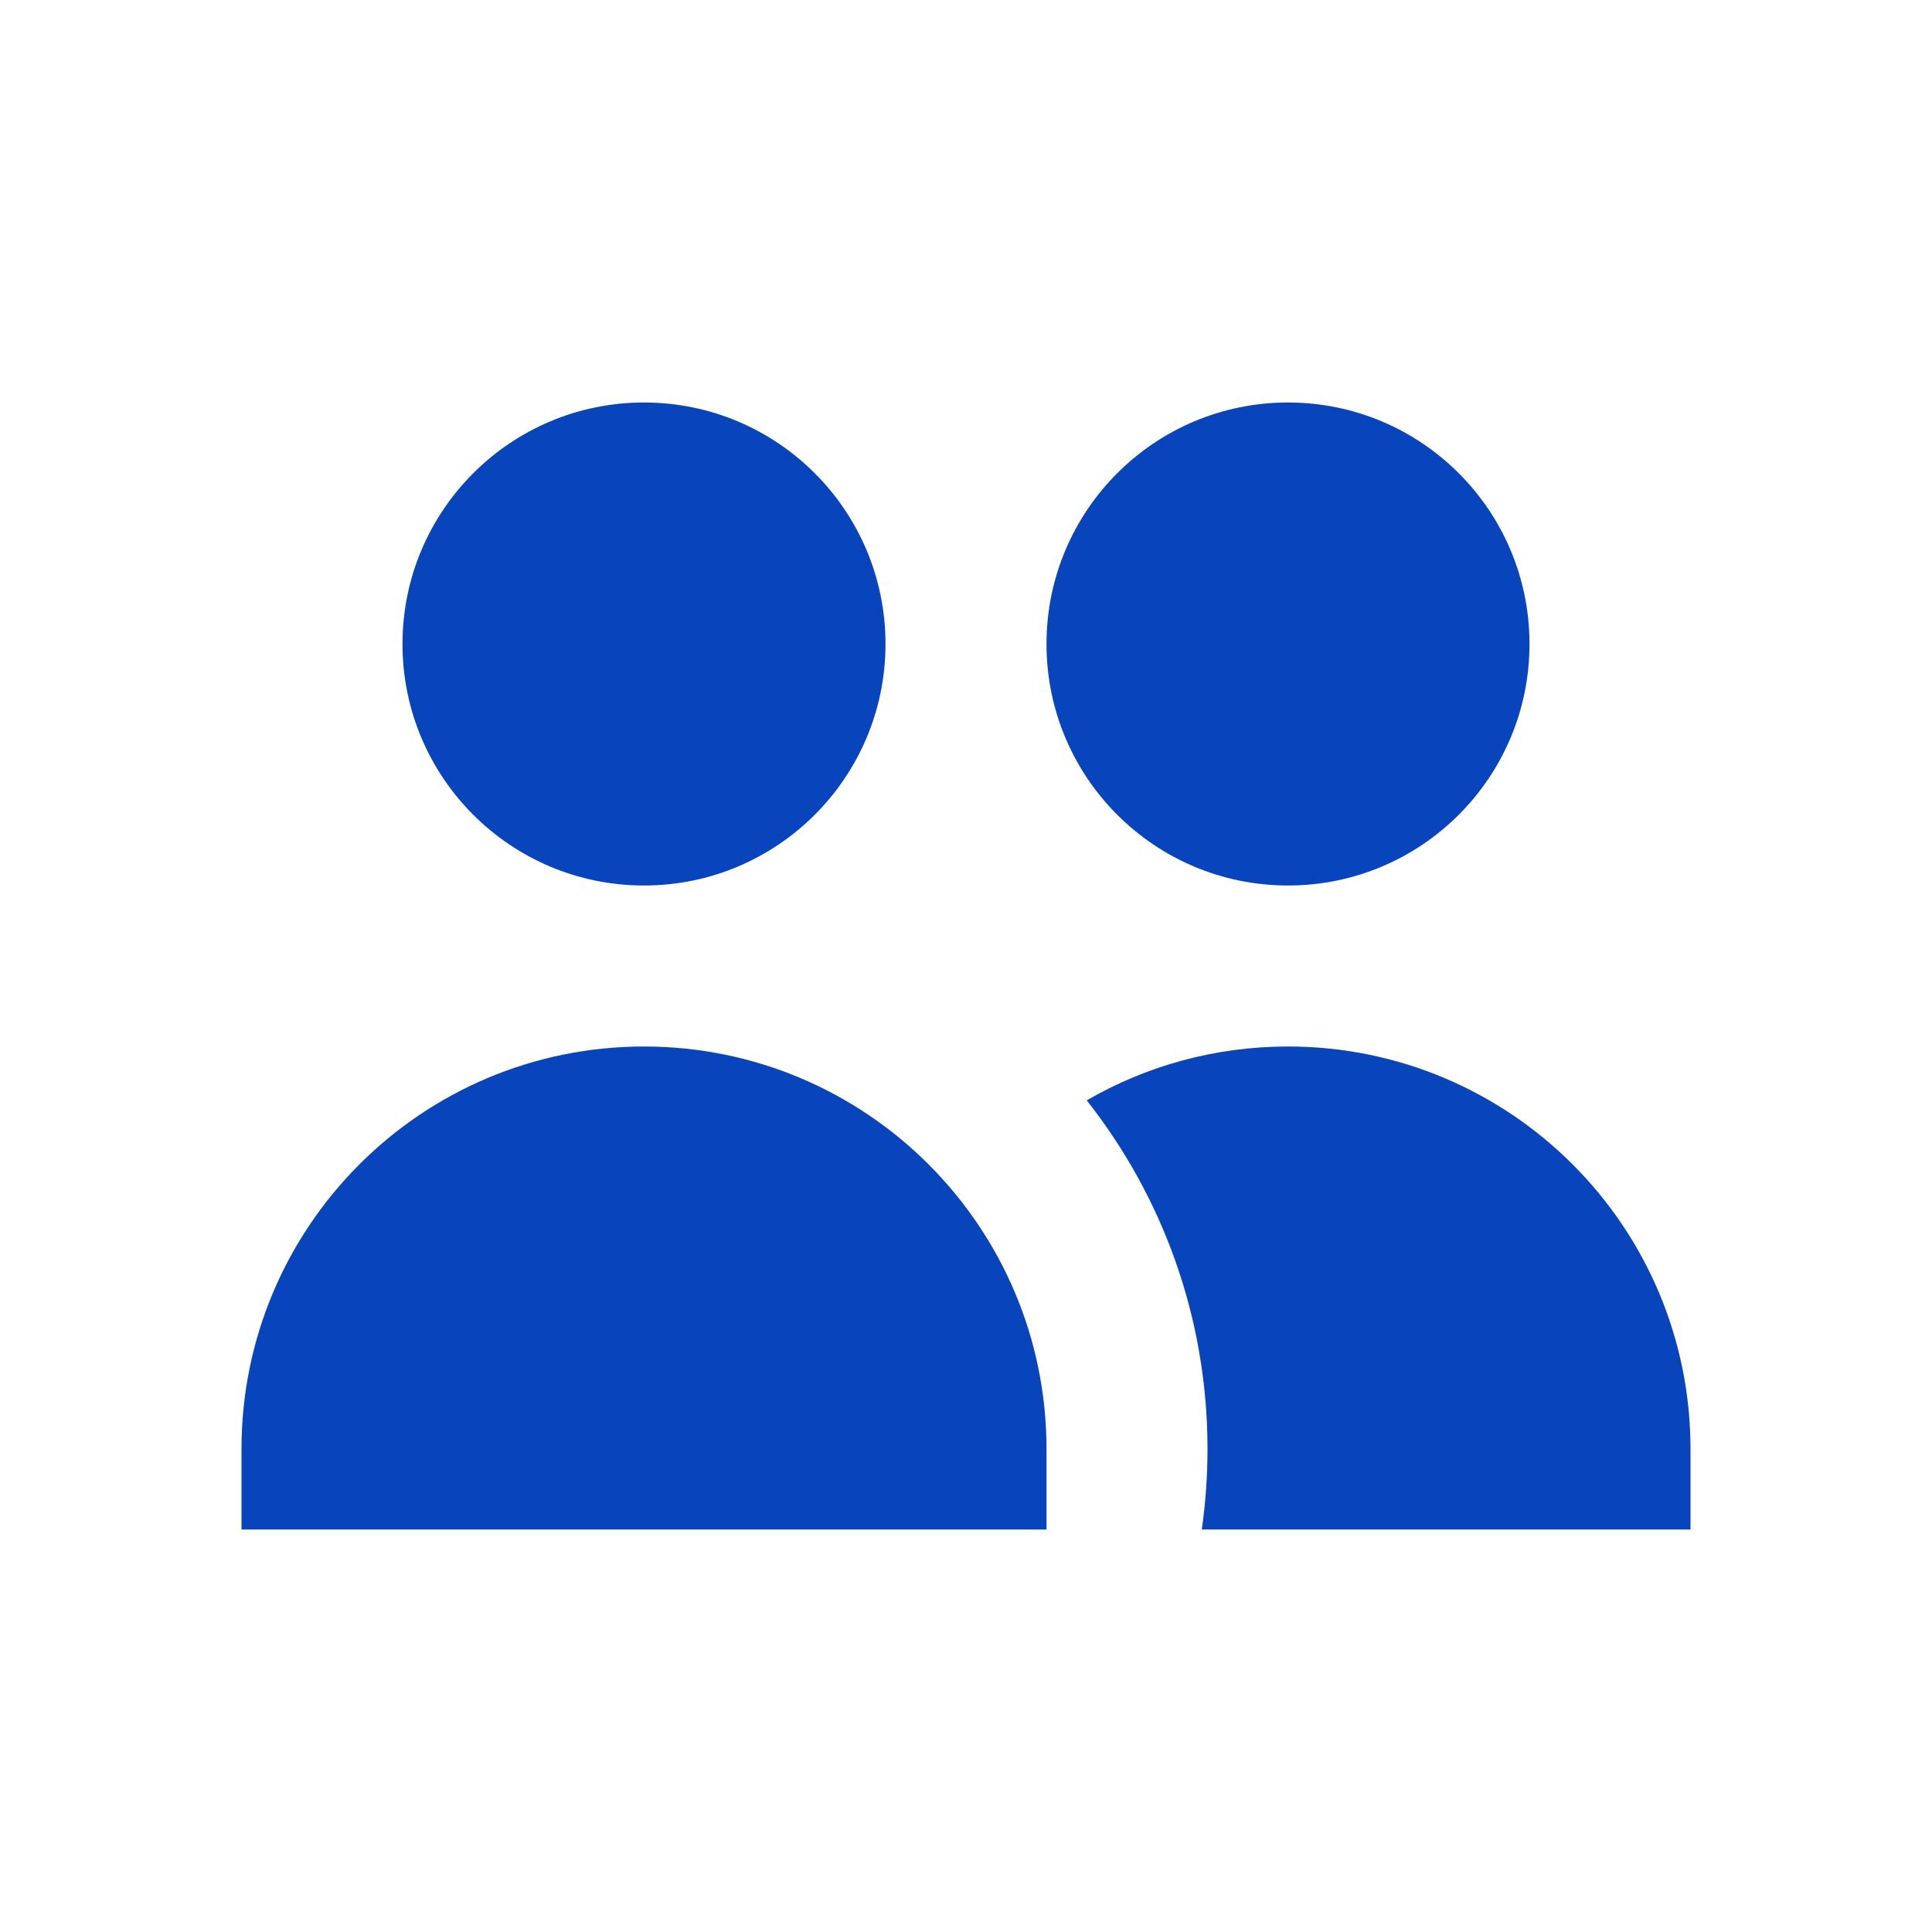
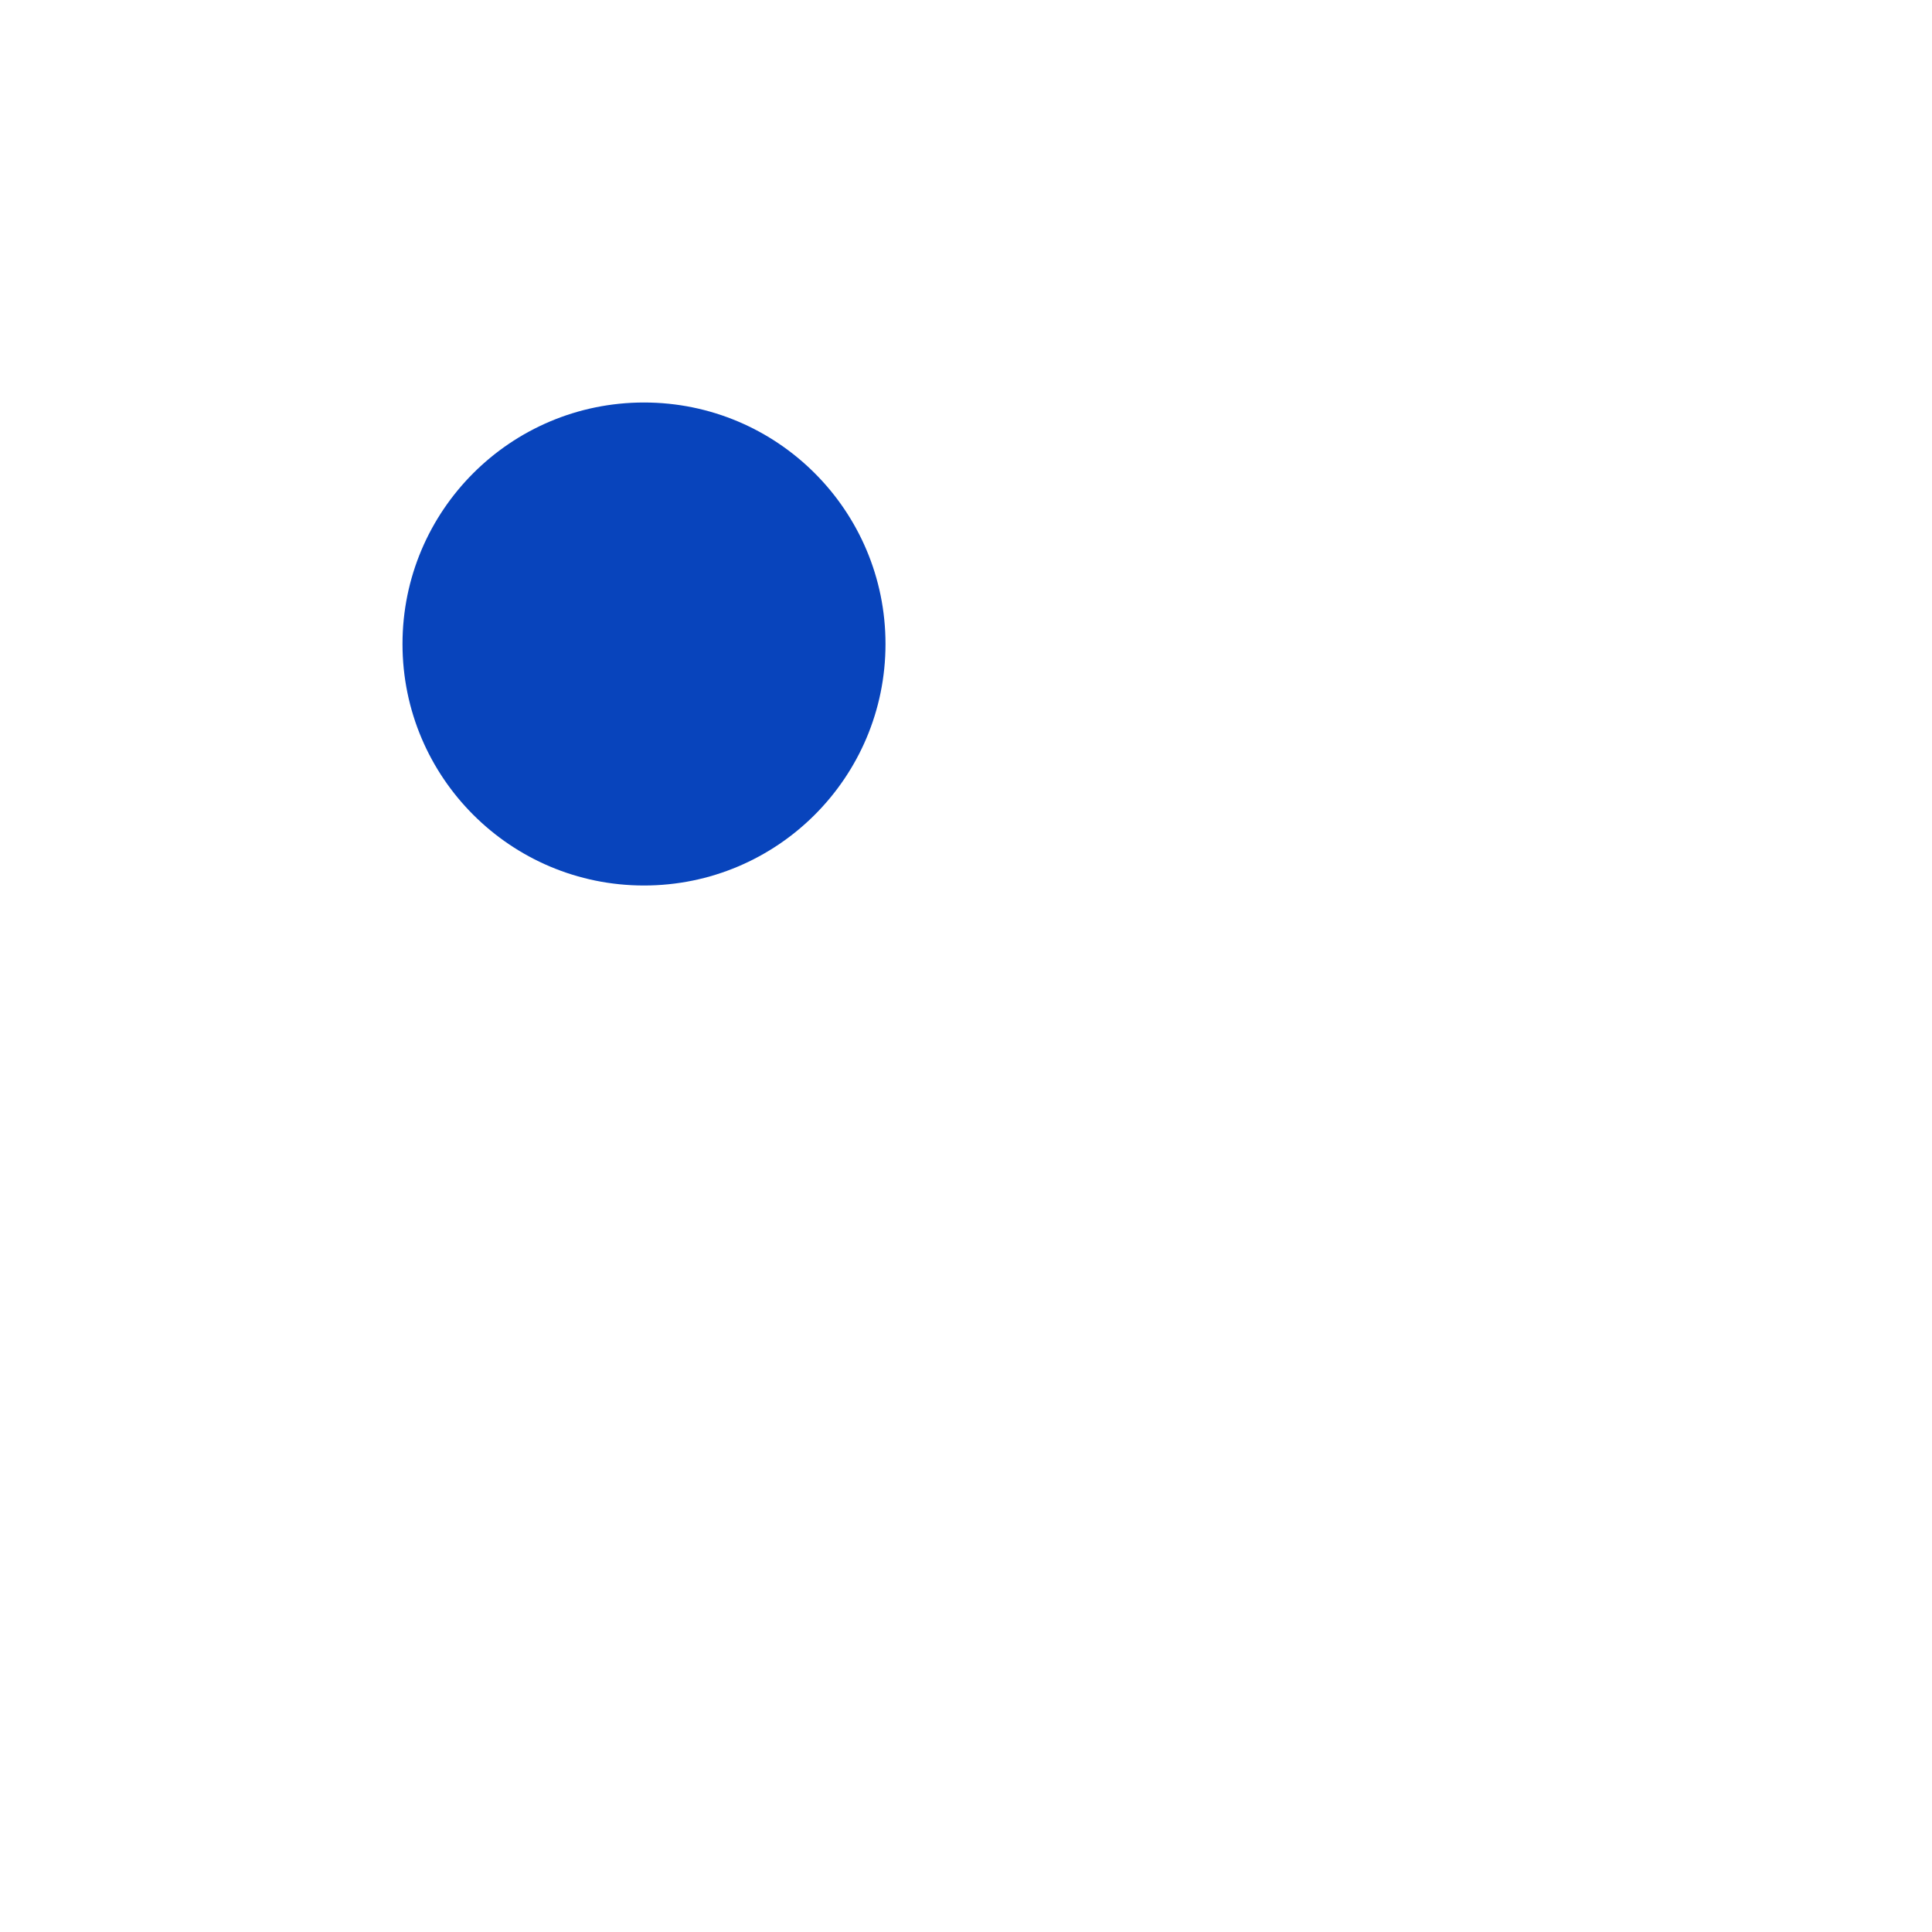
<svg xmlns="http://www.w3.org/2000/svg" width="24" height="24" viewBox="0 0 24 24" fill="none">
  <path d="M11 8C11 9.657 9.657 11 8 11C6.343 11 5 9.657 5 8C5 6.343 6.343 5 8 5C9.657 5 11 6.343 11 8Z" fill="#0844BC" />
-   <path d="M19 8C19 9.657 17.657 11 16 11C14.343 11 13 9.657 13 8C13 6.343 14.343 5 16 5C17.657 5 19 6.343 19 8Z" fill="#0844BC" />
-   <path d="M14.929 19C14.976 18.673 15 18.34 15 18C15 16.365 14.439 14.861 13.5 13.669C14.235 13.243 15.089 13 16 13C18.762 13 21 15.239 21 18V19H14.929Z" fill="#0844BC" />
-   <path d="M8 13C10.761 13 13 15.239 13 18V19H3V18C3 15.239 5.238 13 8 13Z" fill="#0844BC" />
</svg>